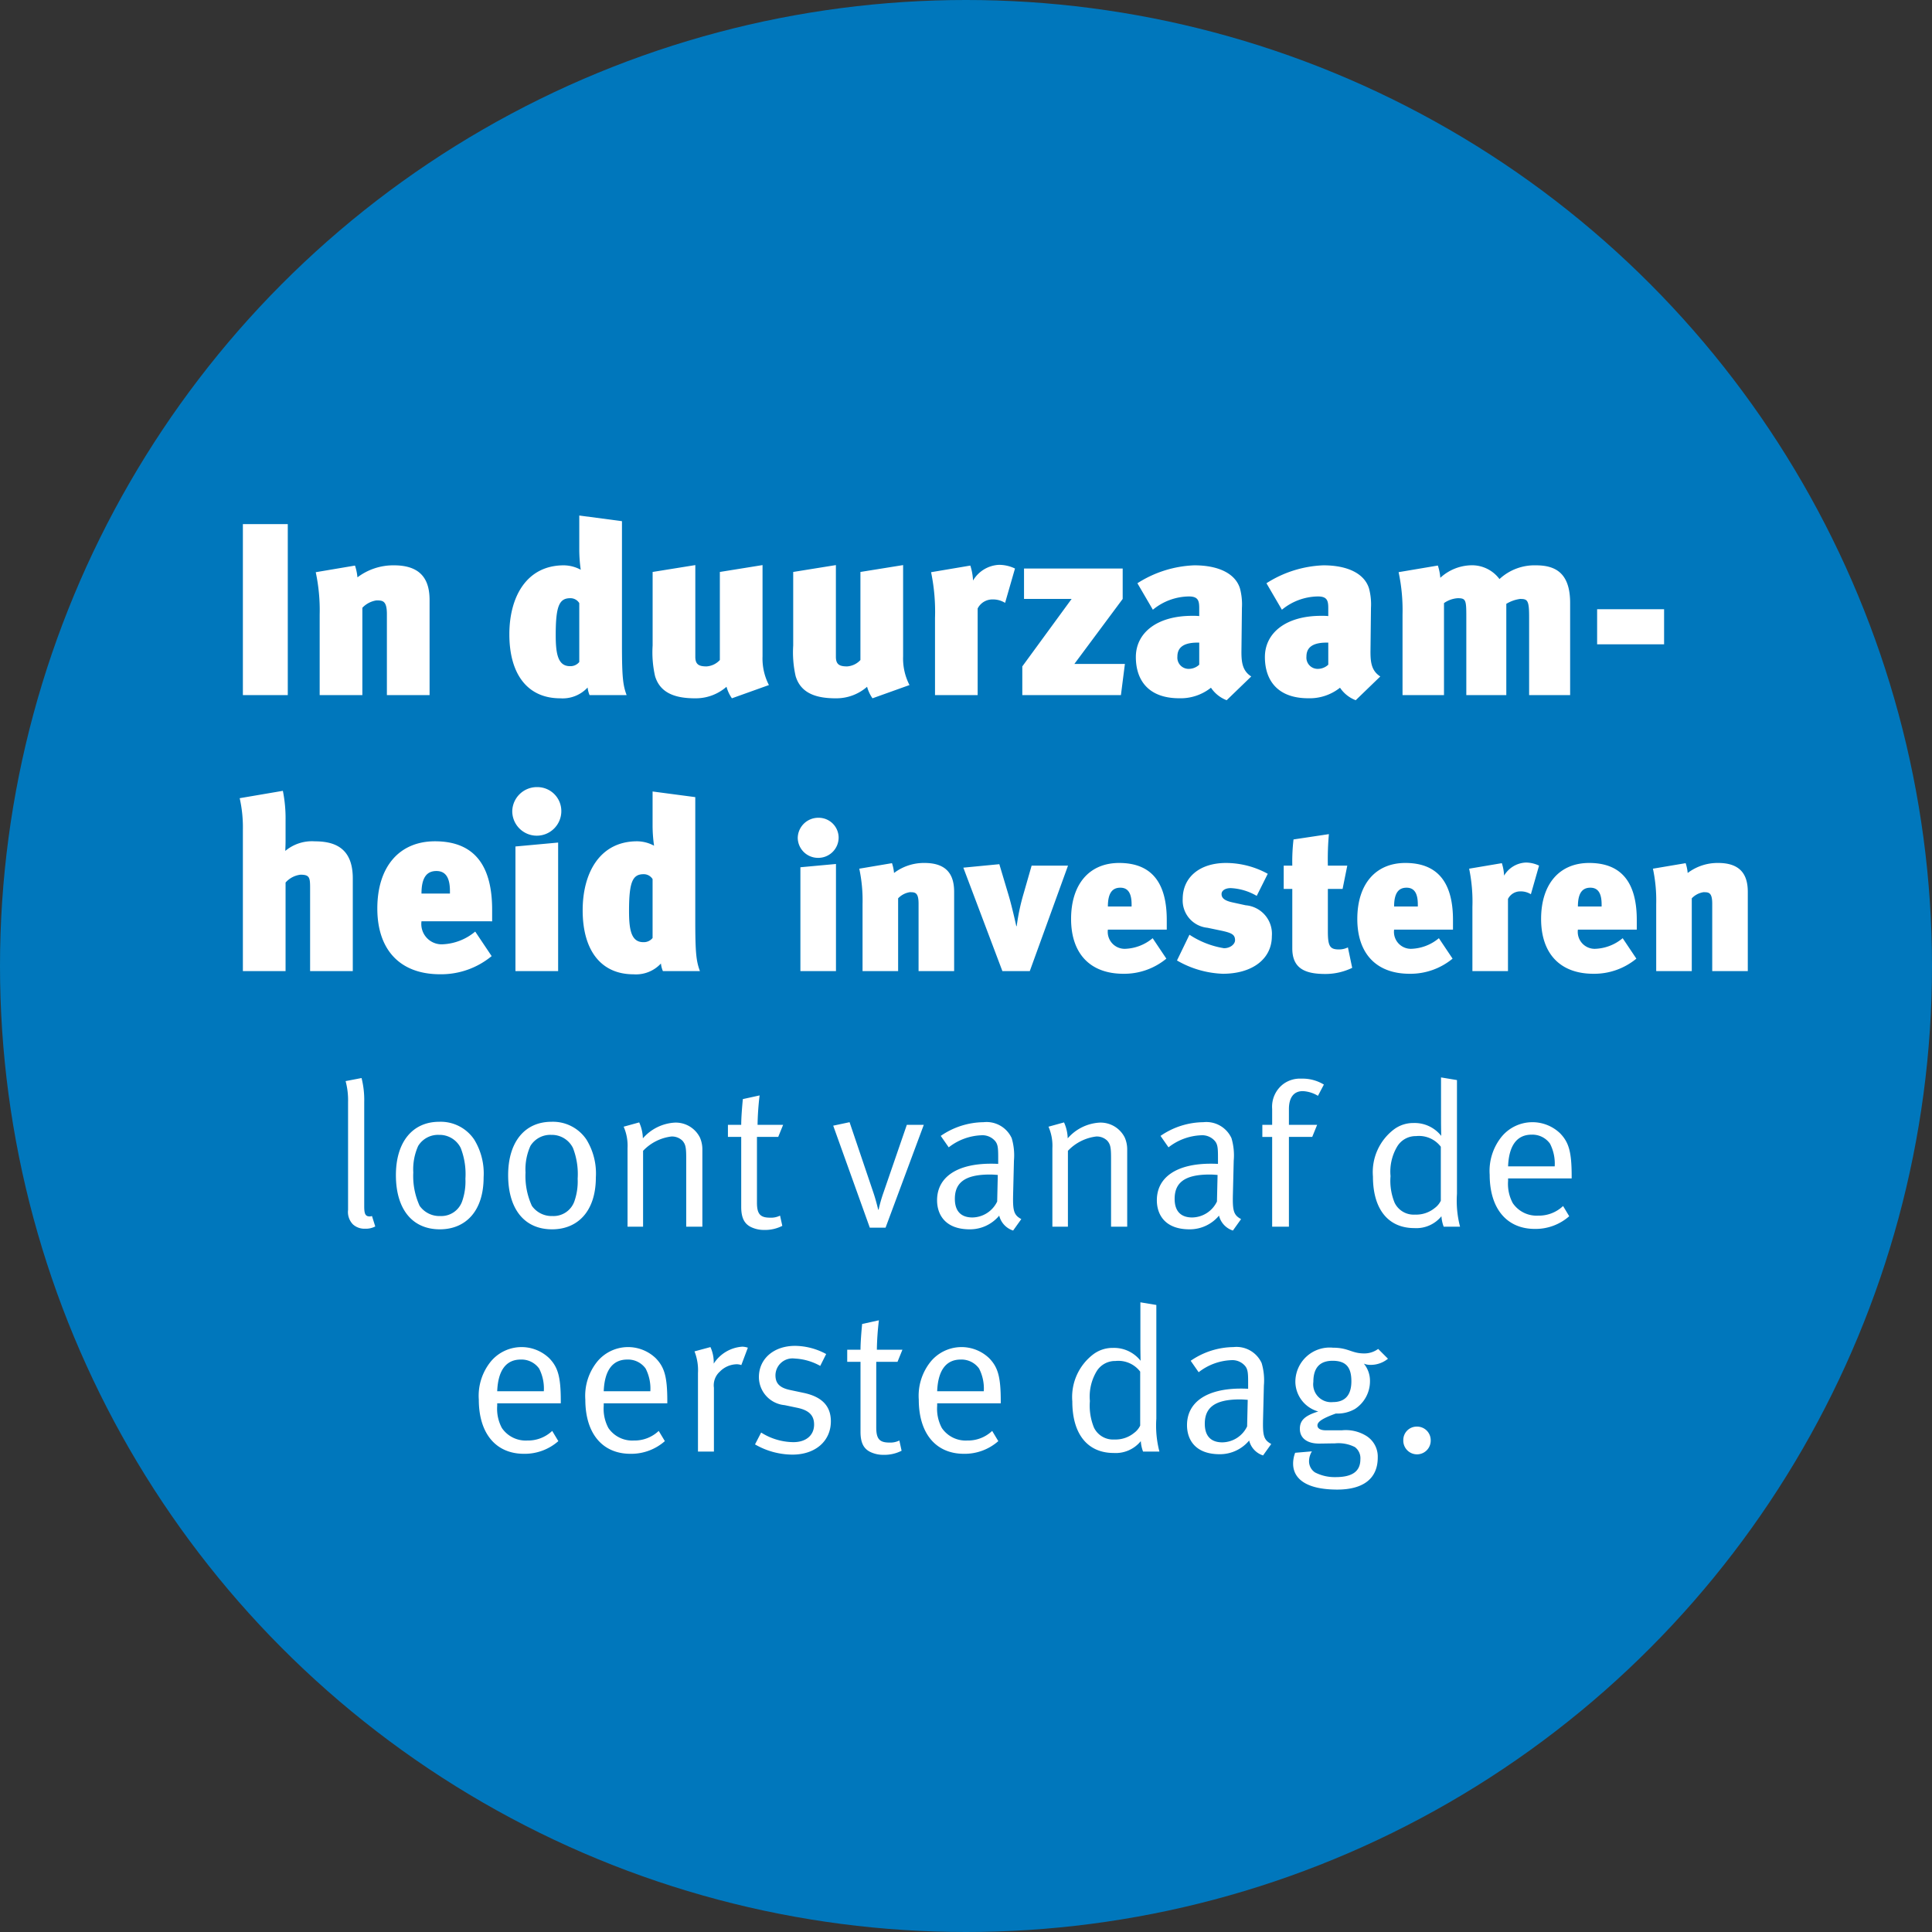
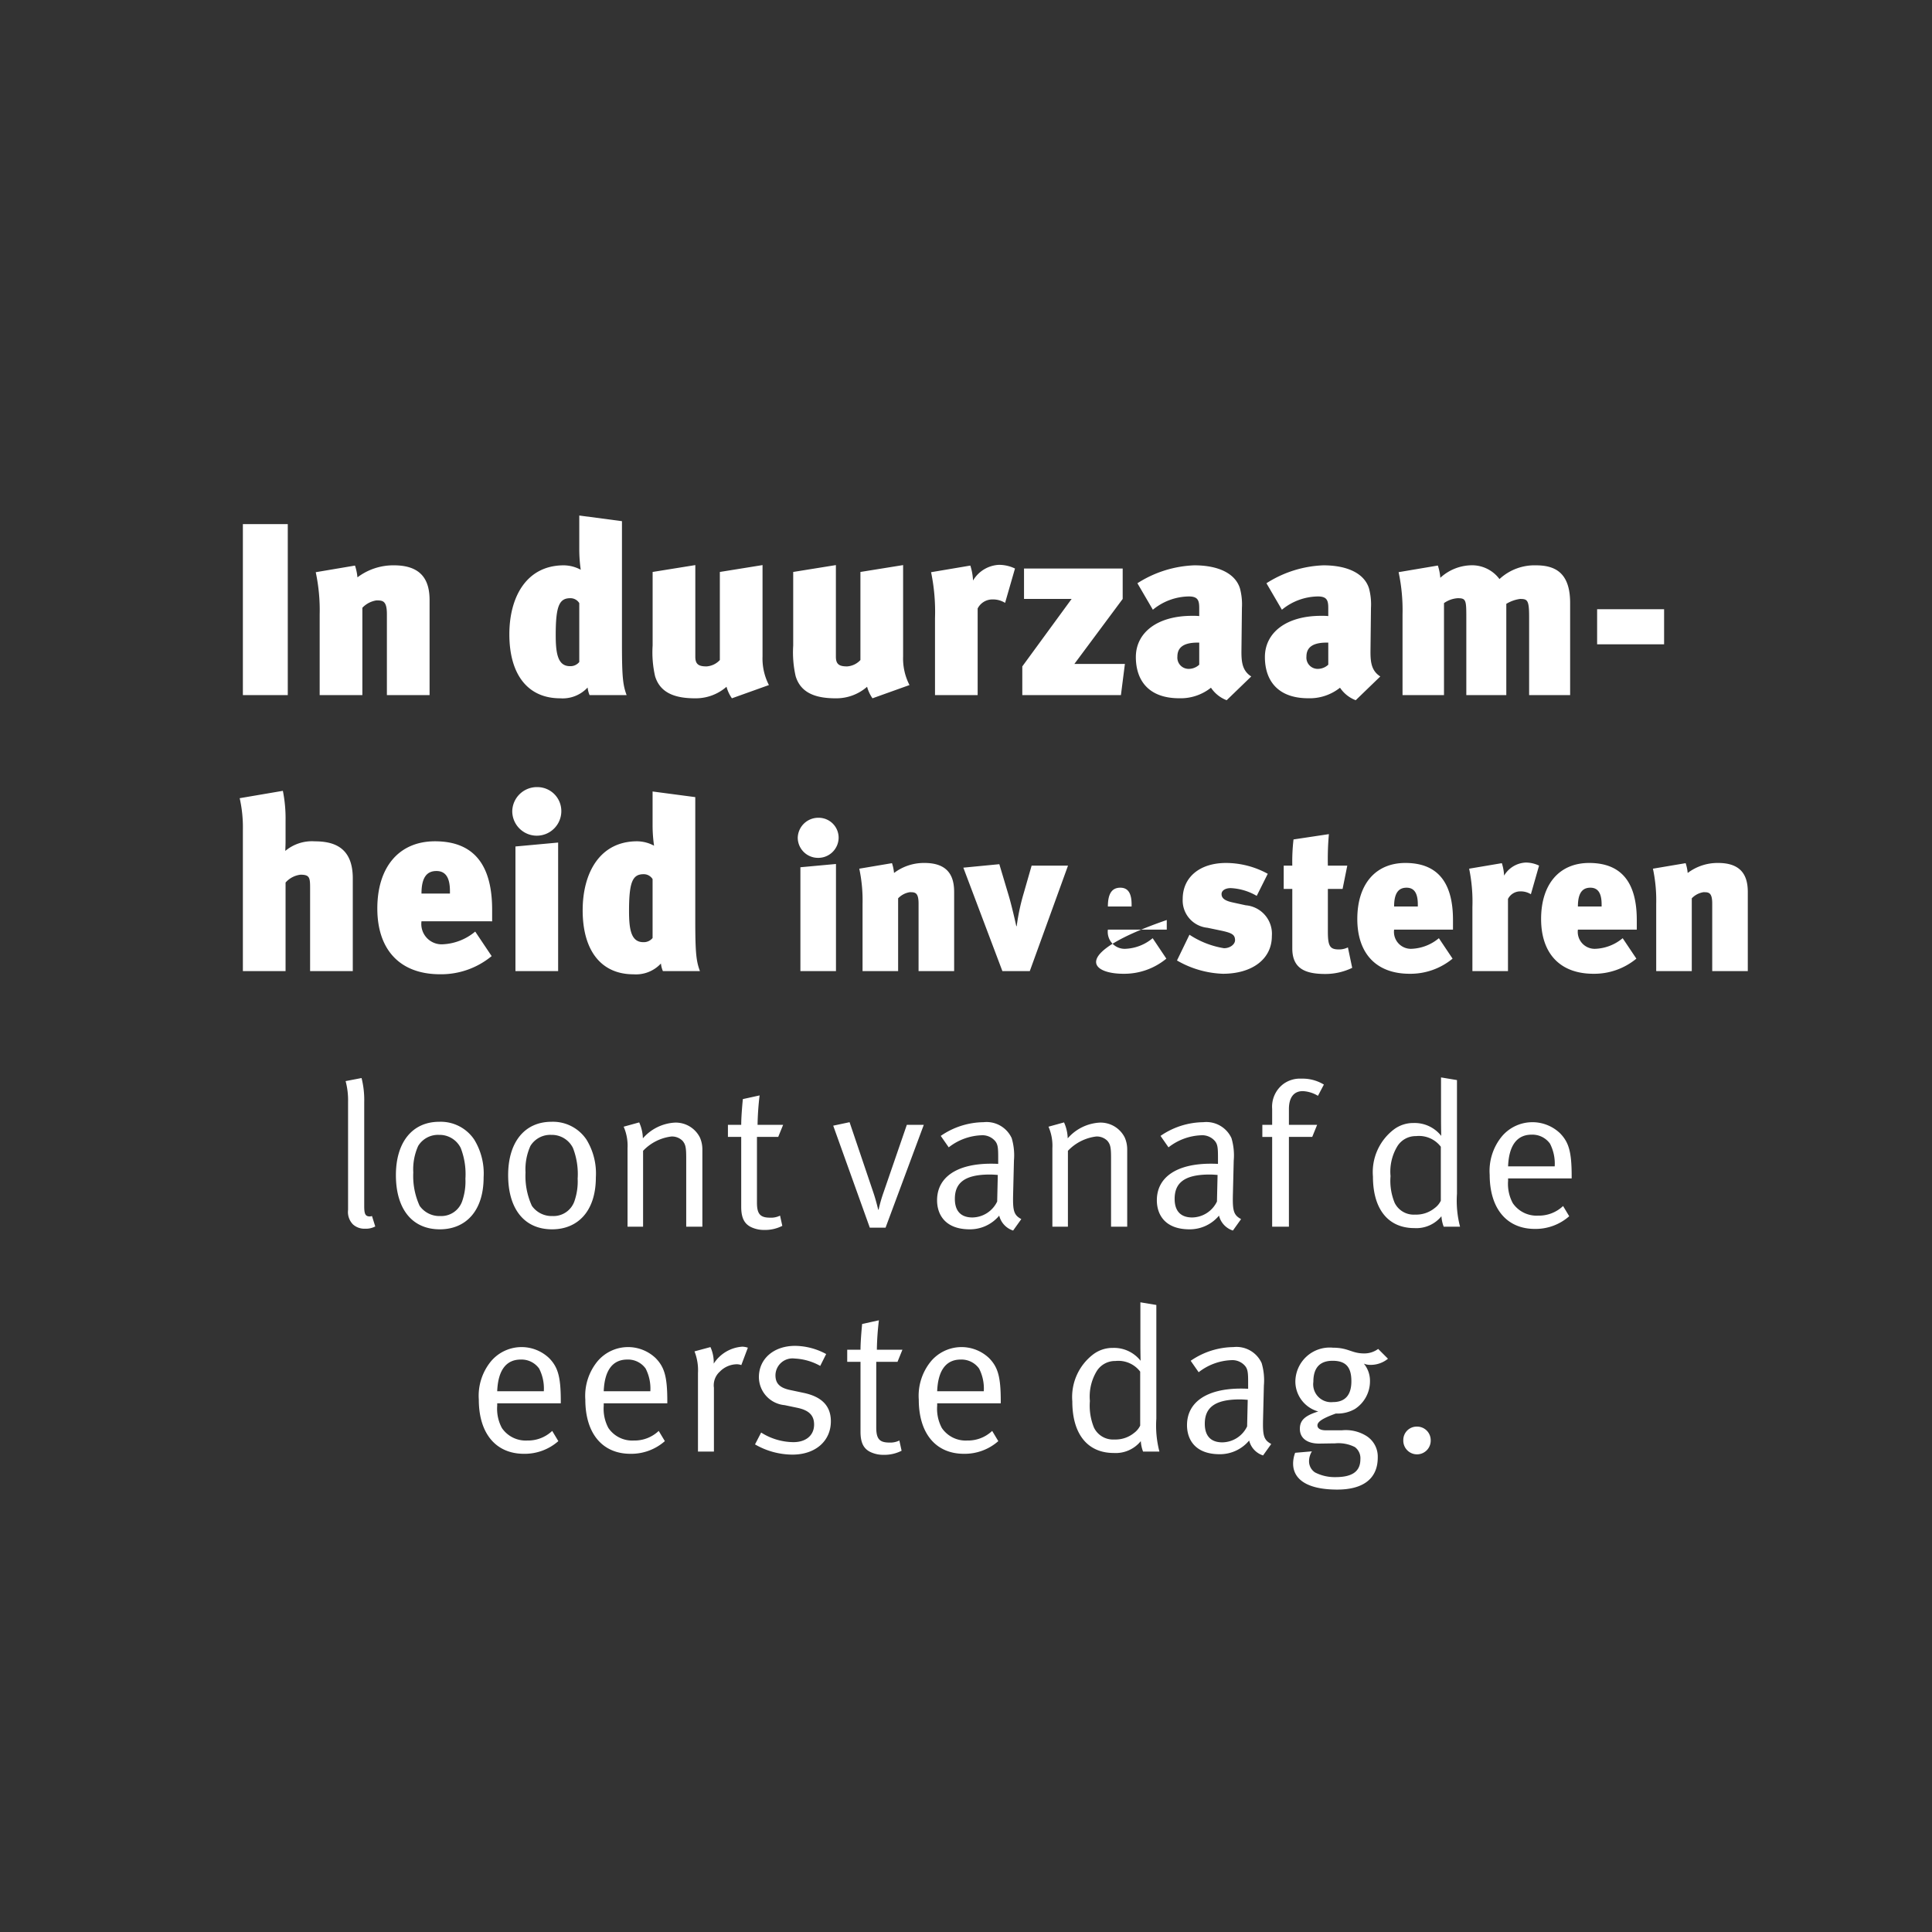
<svg xmlns="http://www.w3.org/2000/svg" width="189" height="189" viewBox="0 0 189 189">
  <rect x="0" y="0" width="189" height="189" fill="#333333" stroke="none" />
  <g id="Gruppe_140" data-name="Gruppe 140" transform="translate(-1606 -2330)">
    <g id="Gruppe_139" data-name="Gruppe 139">
-       <circle id="Ellipse_2" data-name="Ellipse 2" cx="94.5" cy="94.5" r="94.5" transform="translate(1606 2330)" fill="#0077bc" />
      <path id="Pfad_56" data-name="Pfad 56" d="M20.71,19.98l-.32-1.02a1.126,1.126,0,0,1-.2.04c-.44,0-.56-.22-.56-1V7.82a8.767,8.767,0,0,0-.26-2.36l-1.56.3a7.246,7.246,0,0,1,.24,2.04V18.36a1.732,1.732,0,0,0,.48,1.42,1.671,1.671,0,0,0,1.18.42A1.974,1.974,0,0,0,20.71,19.98Zm10.6-4.8a6.325,6.325,0,0,0-.92-3.7,3.948,3.948,0,0,0-3.42-1.74c-2.62,0-4.24,1.98-4.24,5.22,0,3.28,1.56,5.3,4.3,5.3C29.53,20.26,31.31,18.5,31.31,15.18Zm-1.78.12a5.9,5.9,0,0,1-.3,2.16,2.163,2.163,0,0,1-2.16,1.5,2.365,2.365,0,0,1-2.02-1,7,7,0,0,1-.62-3.26,5.568,5.568,0,0,1,.48-2.6,2.276,2.276,0,0,1,2.04-1.08,2.307,2.307,0,0,1,2.12,1.28A7.047,7.047,0,0,1,29.53,15.3Zm12.76-.12a6.325,6.325,0,0,0-.92-3.7,3.948,3.948,0,0,0-3.42-1.74c-2.62,0-4.24,1.98-4.24,5.22,0,3.28,1.56,5.3,4.3,5.3C40.51,20.26,42.29,18.5,42.29,15.18Zm-1.78.12a5.9,5.9,0,0,1-.3,2.16,2.163,2.163,0,0,1-2.16,1.5,2.365,2.365,0,0,1-2.02-1,7,7,0,0,1-.62-3.26,5.568,5.568,0,0,1,.48-2.6,2.276,2.276,0,0,1,2.04-1.08,2.307,2.307,0,0,1,2.12,1.28A7.047,7.047,0,0,1,40.51,15.3ZM52.71,20V12.44a2.869,2.869,0,0,0-.24-1.16,2.645,2.645,0,0,0-2.44-1.46,4.467,4.467,0,0,0-3.14,1.54,4.03,4.03,0,0,0-.36-1.56l-1.52.42a4.633,4.633,0,0,1,.38,2.1V20h1.52V12.58a4.587,4.587,0,0,1,2.76-1.4,1.459,1.459,0,0,1,1.1.42c.28.34.36.6.36,1.66V20Zm7.9-9.96h-2.5a26.846,26.846,0,0,1,.2-2.88l-1.64.36s-.16,1.56-.16,2.52h-1.3v1.18h1.3v6.84c0,1,.26,1.64.96,1.98a2.9,2.9,0,0,0,1.3.28,3.69,3.69,0,0,0,1.76-.4l-.22-1a1.985,1.985,0,0,1-.98.2c-.98,0-1.28-.38-1.28-1.48V11.22h2.08Zm13.76,0H72.71l-2.28,6.62a14.034,14.034,0,0,0-.48,1.68h-.04s-.2-.88-.48-1.7L67.11,9.78l-1.6.34,3.58,9.98h1.54Zm9.54,9.22c-.74-.4-.84-.82-.8-2.44l.08-3.28a5.91,5.91,0,0,0-.22-2.2,2.705,2.705,0,0,0-2.76-1.56,7.5,7.5,0,0,0-4.18,1.34l.78,1.12a5.513,5.513,0,0,1,3.18-1.18,1.636,1.636,0,0,1,1.34.54c.28.32.32.68.32,1.56v.7s-.28-.02-.7-.02c-3.34,0-5.28,1.32-5.28,3.58,0,1.34.74,2.84,3.2,2.84a3.721,3.721,0,0,0,2.88-1.34,2.045,2.045,0,0,0,1.36,1.46Zm-2.3-4.32-.06,2.6a2.732,2.732,0,0,1-2.42,1.56c-1.14,0-1.72-.64-1.72-1.82,0-1.52.9-2.38,3.42-2.38C81.11,14.9,81.35,14.92,81.61,14.94ZM94.27,20V12.44a2.869,2.869,0,0,0-.24-1.16,2.645,2.645,0,0,0-2.44-1.46,4.467,4.467,0,0,0-3.14,1.54,4.03,4.03,0,0,0-.36-1.56l-1.52.42a4.633,4.633,0,0,1,.38,2.1V20h1.52V12.58a4.587,4.587,0,0,1,2.76-1.4,1.459,1.459,0,0,1,1.1.42c.28.34.36.6.36,1.66V20Zm11.14-.74c-.74-.4-.84-.82-.8-2.44l.08-3.28a5.91,5.91,0,0,0-.22-2.2,2.705,2.705,0,0,0-2.76-1.56,7.5,7.5,0,0,0-4.18,1.34l.78,1.12a5.513,5.513,0,0,1,3.18-1.18,1.636,1.636,0,0,1,1.34.54c.28.32.32.68.32,1.56v.7s-.28-.02-.7-.02c-3.34,0-5.28,1.32-5.28,3.58,0,1.34.74,2.84,3.2,2.84a3.721,3.721,0,0,0,2.88-1.34,2.045,2.045,0,0,0,1.36,1.46Zm-2.3-4.32-.06,2.6a2.732,2.732,0,0,1-2.42,1.56c-1.14,0-1.72-.64-1.72-1.82,0-1.52.9-2.38,3.42-2.38C102.61,14.9,102.85,14.92,103.11,14.94Zm10.4-8.84a4,4,0,0,0-2.2-.58,2.749,2.749,0,0,0-1.76.52,2.788,2.788,0,0,0-1.1,2.44v1.56h-.96v1.18h.96V20h1.64V11.22h2.28l.48-1.18h-2.76V8.5c0-1.14.48-1.76,1.36-1.76a3.151,3.151,0,0,1,1.48.46ZM126.83,20a10.085,10.085,0,0,1-.3-3.22V5.66l-1.56-.26V9.58c0,.72.02,1.54.02,1.54a3.306,3.306,0,0,0-2.7-1.26,3.143,3.143,0,0,0-1.92.62,5.248,5.248,0,0,0-2.06,4.62c0,3.18,1.48,5.04,4.06,5.04a3.161,3.161,0,0,0,2.64-1.16,3.5,3.5,0,0,0,.22,1.02Zm-1.88-2.54a1.918,1.918,0,0,1-.6.72,2.86,2.86,0,0,1-1.92.64,2.072,2.072,0,0,1-2-1.16,5.655,5.655,0,0,1-.4-2.6,4.811,4.811,0,0,1,.64-2.88,2.112,2.112,0,0,1,1.86-1.04,2.686,2.686,0,0,1,2.42,1.04Zm12.8-2.18v-.22c0-2.38-.28-3.32-1.14-4.2a3.911,3.911,0,0,0-5.68.3,5.319,5.319,0,0,0-1.2,3.76c0,3.3,1.66,5.3,4.42,5.3a4.974,4.974,0,0,0,3.36-1.24l-.6-1a3.429,3.429,0,0,1-2.44.94,2.817,2.817,0,0,1-2.48-1.22,3.974,3.974,0,0,1-.46-2.18v-.24Zm-1.66-1.18h-4.56c.08-2.06.88-3.1,2.3-3.1a2.119,2.119,0,0,1,1.8.88A4.273,4.273,0,0,1,136.09,14.1ZM38.86,37.28v-.22c0-2.38-.28-3.32-1.14-4.2a3.911,3.911,0,0,0-5.68.3,5.319,5.319,0,0,0-1.2,3.76c0,3.3,1.66,5.3,4.42,5.3a4.974,4.974,0,0,0,3.36-1.24l-.6-1a3.429,3.429,0,0,1-2.44.94A2.817,2.817,0,0,1,33.1,39.7a3.974,3.974,0,0,1-.46-2.18v-.24ZM37.2,36.1H32.64c.08-2.06.88-3.1,2.3-3.1a2.119,2.119,0,0,1,1.8.88A4.273,4.273,0,0,1,37.2,36.1Zm12.08,1.18v-.22c0-2.38-.28-3.32-1.14-4.2a3.911,3.911,0,0,0-5.68.3,5.319,5.319,0,0,0-1.2,3.76c0,3.3,1.66,5.3,4.42,5.3a4.974,4.974,0,0,0,3.36-1.24l-.6-1a3.429,3.429,0,0,1-2.44.94,2.817,2.817,0,0,1-2.48-1.22,3.974,3.974,0,0,1-.46-2.18v-.24ZM47.62,36.1H43.06c.08-2.06.88-3.1,2.3-3.1a2.119,2.119,0,0,1,1.8.88A4.273,4.273,0,0,1,47.62,36.1Zm9.54-4.26a1.876,1.876,0,0,0-.54-.1,3.61,3.61,0,0,0-2.8,1.66,3.6,3.6,0,0,0-.32-1.62l-1.56.42a5.034,5.034,0,0,1,.34,2.12V42h1.56V35.76a1.793,1.793,0,0,1,.58-1.58,2.373,2.373,0,0,1,1.66-.72,1.33,1.33,0,0,1,.44.08Zm8.12,7.2c0-1.48-.86-2.4-2.66-2.78l-1.32-.28c-1.06-.22-1.44-.68-1.44-1.44a1.669,1.669,0,0,1,1.88-1.64,5.66,5.66,0,0,1,2.5.72l.58-1.16a6.489,6.489,0,0,0-3.04-.8c-2.08,0-3.54,1.26-3.54,3.06a2.767,2.767,0,0,0,2.52,2.74l1.24.26c1.14.24,1.64.74,1.64,1.64,0,1.06-.8,1.72-2.02,1.72a5.984,5.984,0,0,1-3.16-.94l-.6,1.16a7.379,7.379,0,0,0,3.66,1C63.76,42.3,65.28,40.98,65.28,39.04Zm7-7h-2.5a26.847,26.847,0,0,1,.2-2.88l-1.64.36s-.16,1.56-.16,2.52h-1.3v1.18h1.3v6.84c0,1,.26,1.64.96,1.98a2.9,2.9,0,0,0,1.3.28,3.69,3.69,0,0,0,1.76-.4l-.22-1a1.985,1.985,0,0,1-.98.2c-.98,0-1.28-.38-1.28-1.48V33.22H71.8Zm9.62,5.24v-.22c0-2.38-.28-3.32-1.14-4.2a3.911,3.911,0,0,0-5.68.3,5.319,5.319,0,0,0-1.2,3.76c0,3.3,1.66,5.3,4.42,5.3a4.974,4.974,0,0,0,3.36-1.24l-.6-1a3.429,3.429,0,0,1-2.44.94,2.817,2.817,0,0,1-2.48-1.22,3.974,3.974,0,0,1-.46-2.18v-.24ZM80.24,36.1H75.68c.08-2.06.88-3.1,2.3-3.1a2.119,2.119,0,0,1,1.8.88A4.273,4.273,0,0,1,80.24,36.1ZM97.42,42a10.085,10.085,0,0,1-.3-3.22V27.66l-1.56-.26v4.18c0,.72.02,1.54.02,1.54a3.306,3.306,0,0,0-2.7-1.26,3.143,3.143,0,0,0-1.92.62A5.248,5.248,0,0,0,88.9,37.1c0,3.18,1.48,5.04,4.06,5.04a3.161,3.161,0,0,0,2.64-1.16A3.5,3.5,0,0,0,95.82,42Zm-1.88-2.54a1.918,1.918,0,0,1-.6.72,2.86,2.86,0,0,1-1.92.64,2.072,2.072,0,0,1-2-1.16,5.655,5.655,0,0,1-.4-2.6,4.811,4.811,0,0,1,.64-2.88,2.112,2.112,0,0,1,1.86-1.04,2.686,2.686,0,0,1,2.42,1.04Zm12.82,1.8c-.74-.4-.84-.82-.8-2.44l.08-3.28a5.91,5.91,0,0,0-.22-2.2,2.705,2.705,0,0,0-2.76-1.56,7.5,7.5,0,0,0-4.18,1.34l.78,1.12a5.513,5.513,0,0,1,3.18-1.18,1.636,1.636,0,0,1,1.34.54c.28.32.32.68.32,1.56v.7s-.28-.02-.7-.02c-3.34,0-5.28,1.32-5.28,3.58,0,1.34.74,2.84,3.2,2.84a3.721,3.721,0,0,0,2.88-1.34,2.045,2.045,0,0,0,1.36,1.46Zm-2.3-4.32-.06,2.6a2.732,2.732,0,0,1-2.42,1.56c-1.14,0-1.72-.64-1.72-1.82,0-1.52.9-2.38,3.42-2.38C105.56,36.9,105.8,36.92,106.06,36.94Zm13.72-4.02-.96-.96a2.263,2.263,0,0,1-1.38.44c-1.22,0-1.52-.56-3.04-.56a3.358,3.358,0,0,0-3.68,3.36,3.056,3.056,0,0,0,2.24,2.88c-1.36.42-1.8.9-1.8,1.7,0,.9.7,1.44,1.88,1.44.32,0,1.14-.02,1.54-.02a3.558,3.558,0,0,1,1.96.36,1.358,1.358,0,0,1,.54,1.2c0,1.24-.88,1.74-2.42,1.74a4.19,4.19,0,0,1-2.02-.46,1.311,1.311,0,0,1-.58-1.16,1.84,1.84,0,0,1,.28-.9l-1.64.14a3,3,0,0,0-.2,1.06c0,1.42,1.2,2.54,4.32,2.54,2.42,0,3.96-.98,3.96-3.14a2.388,2.388,0,0,0-1.1-2.1,3.809,3.809,0,0,0-2.4-.56h-1.6c-.5,0-.8-.18-.8-.48,0-.34.46-.68,1.8-1.16a3.422,3.422,0,0,0,1.86-.44,3.232,3.232,0,0,0,1.48-2.74,2.636,2.636,0,0,0-.6-1.7,1.724,1.724,0,0,0,.68.12A2.667,2.667,0,0,0,119.78,32.92Zm-3.58,2.2c0,1.34-.6,2.04-1.8,2.04a1.749,1.749,0,0,1-1.92-1.98c0-1.38.64-2.06,1.88-2.06C115.68,33.12,116.2,33.76,116.2,35.12Zm7.76,5.76a1.328,1.328,0,0,0-1.36-1.32,1.306,1.306,0,0,0-1.32,1.32,1.341,1.341,0,1,0,2.68,0Z" transform="translate(1622 2430)" fill="#fff" />
      <path id="Pfad_58" data-name="Pfad 58" d="M22.152,24V7.272H17.76V24Zm13.872,0V14.712c0-1.7-.576-3.408-3.48-3.408a5.807,5.807,0,0,0-3.576,1.176,5.129,5.129,0,0,0-.24-1.152l-3.84.648a17.82,17.82,0,0,1,.384,4.152V24h4.176V15.456a2.406,2.406,0,0,1,1.368-.72c.6,0,1.032,0,1.032,1.344V24ZM55.3,24c-.36-.96-.456-1.776-.456-4.92V6.984l-4.176-.552V9.768a14.131,14.131,0,0,0,.144,1.968,3.567,3.567,0,0,0-1.656-.432c-3.672,0-5.328,3.12-5.328,6.744,0,3.936,1.8,6.264,4.968,6.264a3.327,3.327,0,0,0,2.688-1.056,2.618,2.618,0,0,0,.192.744Zm-4.632-3.24a1.1,1.1,0,0,1-.912.408c-1.2,0-1.392-1.272-1.392-3.048,0-2.808.336-3.6,1.416-3.6a1.011,1.011,0,0,1,.888.48Zm18.552,2.256a5.652,5.652,0,0,1-.624-2.808V11.28l-4.176.672v8.616a1.942,1.942,0,0,1-1.3.624c-.72,0-1.1-.168-1.1-.936V11.28l-4.176.672v7.2a10.491,10.491,0,0,0,.24,3c.432,1.416,1.608,2.16,3.888,2.16a4.572,4.572,0,0,0,3.1-1.128,3.606,3.606,0,0,0,.528,1.128Zm13.752,0a5.652,5.652,0,0,1-.624-2.808V11.28l-4.176.672v8.616a1.942,1.942,0,0,1-1.3.624c-.72,0-1.1-.168-1.1-.936V11.28l-4.176.672v7.2a10.491,10.491,0,0,0,.24,3c.432,1.416,1.608,2.16,3.888,2.16a4.572,4.572,0,0,0,3.1-1.128,3.606,3.606,0,0,0,.528,1.128Zm10.32-11.4a3.615,3.615,0,0,0-1.56-.36,3.119,3.119,0,0,0-2.544,1.536,5.657,5.657,0,0,0-.264-1.464l-3.84.648a19.082,19.082,0,0,1,.384,4.488V24H89.64V15.528A1.612,1.612,0,0,1,91.1,14.64a2.245,2.245,0,0,1,1.224.336Zm10.752,9.336H99.1l4.728-6.36V11.616H94.176v2.976h4.656l-4.824,6.6V24h9.648Zm12.36,1.224c-.864-.552-.96-1.392-.96-2.424l.048-4.272a6.046,6.046,0,0,0-.192-1.92c-.456-1.464-2.112-2.256-4.464-2.256a11.066,11.066,0,0,0-5.568,1.752l1.512,2.592a5.641,5.641,0,0,1,3.528-1.3c.912,0,1.008.432,1.008,1.152v.768a6.294,6.294,0,0,0-.7-.024c-3.456,0-5.5,1.68-5.5,4.032,0,2.208,1.176,4.032,4.248,4.032a4.763,4.763,0,0,0,3.1-1.032A3.238,3.238,0,0,0,114,24.5Zm-5.088-1.152a1.492,1.492,0,0,1-.984.408,1.1,1.1,0,0,1-1.152-1.2c0-.7.36-1.368,1.968-1.368h.168Zm17.712,1.152c-.864-.552-.96-1.392-.96-2.424l.048-4.272a6.046,6.046,0,0,0-.192-1.92c-.456-1.464-2.112-2.256-4.464-2.256a11.066,11.066,0,0,0-5.568,1.752l1.512,2.592a5.641,5.641,0,0,1,3.528-1.3c.912,0,1.008.432,1.008,1.152v.768a6.294,6.294,0,0,0-.7-.024c-3.456,0-5.5,1.68-5.5,4.032,0,2.208,1.176,4.032,4.248,4.032a4.763,4.763,0,0,0,3.1-1.032,3.238,3.238,0,0,0,1.536,1.224Zm-5.088-1.152a1.492,1.492,0,0,1-.984.408,1.1,1.1,0,0,1-1.152-1.2c0-.7.36-1.368,1.968-1.368h.168ZM147.6,24V14.976c0-3.1-1.632-3.672-3.36-3.672a5.031,5.031,0,0,0-3.552,1.344A3.346,3.346,0,0,0,137.9,11.3a4.61,4.61,0,0,0-3,1.224,5.069,5.069,0,0,0-.24-1.2l-3.84.648a17.819,17.819,0,0,1,.384,4.152V24h4.056V15a2.613,2.613,0,0,1,1.344-.48c.792,0,.84.168.84,1.8V24h3.912V15.072a3.512,3.512,0,0,1,1.344-.48c.72,0,.888.1.888,1.752V24Zm9.192-4.968V15.6H150.24v3.432ZM28.512,51V41.928c0-3-1.8-3.624-3.72-3.624a4.055,4.055,0,0,0-2.88.936c0-.264.024-.5.024-1.008V36.264a13.749,13.749,0,0,0-.264-2.9l-4.224.72a12.961,12.961,0,0,1,.312,3.072V51h4.176V42.336a2.309,2.309,0,0,1,1.464-.768c.888,0,.936.288.936,1.3V51Zm13.632-4.872V45c0-4.2-1.632-6.7-5.592-6.7-3.5,0-5.64,2.5-5.64,6.576,0,4.008,2.184,6.432,6.144,6.432a7.762,7.762,0,0,0,5.04-1.776l-1.608-2.4a5.315,5.315,0,0,1-3.264,1.248,1.99,1.99,0,0,1-1.992-2.256Zm-4.128-2.712H35.232c0-1.656.576-2.208,1.464-2.208.96,0,1.32.744,1.32,1.968ZM48.6,51V38.424l-4.176.384V51Zm.312-15.648A2.341,2.341,0,0,0,46.56,33a2.408,2.408,0,0,0-2.448,2.352,2.4,2.4,0,0,0,4.8,0ZM62.472,51c-.36-.96-.456-1.776-.456-4.92v-12.1l-4.176-.552v3.336a14.131,14.131,0,0,0,.144,1.968,3.567,3.567,0,0,0-1.656-.432C52.656,38.3,51,41.424,51,45.048c0,3.936,1.8,6.264,4.968,6.264a3.327,3.327,0,0,0,2.688-1.056,2.618,2.618,0,0,0,.192.744ZM57.84,47.76a1.1,1.1,0,0,1-.912.408c-1.2,0-1.392-1.272-1.392-3.048,0-2.808.336-3.6,1.416-3.6a1.011,1.011,0,0,1,.888.48Z" transform="translate(1612 2374)" fill="#fff" />
    </g>
-     <path id="Pfad_57" data-name="Pfad 57" d="M4.78,0V-10.48l-3.48.32V0Zm.26-13.04A1.95,1.95,0,0,0,3.08-15a2.007,2.007,0,0,0-2.04,1.96,1.98,1.98,0,0,0,1.98,1.96A1.989,1.989,0,0,0,5.04-13.04ZM16.34,0V-7.74c0-1.42-.48-2.84-2.9-2.84a4.839,4.839,0,0,0-2.98.98,4.274,4.274,0,0,0-.2-.96l-3.2.54a14.85,14.85,0,0,1,.32,3.46V0h3.48V-7.12A2,2,0,0,1,12-7.72c.5,0,.86,0,.86,1.12V0ZM27.48-10.32H23.92L23.14-7.6a20.78,20.78,0,0,0-.68,3.2h-.04c-.24-1.1-.56-2.38-.74-2.98l-.92-3.08-3.52.34L21.06,0h2.68Zm9.66,6.26V-5c0-3.5-1.36-5.58-4.66-5.58-2.92,0-4.7,2.08-4.7,5.48C27.78-1.76,29.6.26,32.9.26a6.469,6.469,0,0,0,4.2-1.48l-1.34-2a4.429,4.429,0,0,1-2.72,1.04,1.658,1.658,0,0,1-1.66-1.88ZM33.7-6.32H31.38c0-1.38.48-1.84,1.22-1.84.8,0,1.1.62,1.1,1.64Zm13.72,2.9a2.8,2.8,0,0,0-2.56-3.02l-1.28-.28c-.84-.18-1.08-.46-1.08-.82,0-.34.36-.58.9-.58a5.559,5.559,0,0,1,2.54.76l1.08-2.16a8.534,8.534,0,0,0-4.08-1.06c-2.58,0-4.24,1.4-4.24,3.52a2.683,2.683,0,0,0,2.42,2.82l1.34.28c1.02.22,1.36.38,1.36.94,0,.38-.46.78-1.08.78a8.611,8.611,0,0,1-3.38-1.32L38.14-1.04A9.6,9.6,0,0,0,42.62.26C45.5.26,47.42-1.18,47.42-3.42Zm7.86,3.1-.42-2a1.97,1.97,0,0,1-.88.2c-.88,0-1.08-.32-1.08-1.76V-8.04h1.44l.46-2.28H52.9A27.419,27.419,0,0,1,53-13.4l-3.46.52a18.745,18.745,0,0,0-.12,2.56h-.84v2.28h.84v5.82c0,2,1.3,2.5,3.24,2.5A6.017,6.017,0,0,0,55.28-.32Zm9.86-3.74V-5c0-3.5-1.36-5.58-4.66-5.58-2.92,0-4.7,2.08-4.7,5.48C55.78-1.76,57.6.26,60.9.26a6.469,6.469,0,0,0,4.2-1.48l-1.34-2a4.429,4.429,0,0,1-2.72,1.04,1.658,1.658,0,0,1-1.66-1.88ZM61.7-6.32H59.38c0-1.38.48-1.84,1.22-1.84.8,0,1.1.62,1.1,1.64Zm11.86-4a3.013,3.013,0,0,0-1.3-.3,2.6,2.6,0,0,0-2.12,1.28,4.715,4.715,0,0,0-.22-1.22l-3.2.54a15.9,15.9,0,0,1,.32,3.74V0h3.48V-7.06a1.343,1.343,0,0,1,1.22-.74,1.871,1.871,0,0,1,1.02.28Zm9.56,6.26V-5c0-3.5-1.36-5.58-4.66-5.58-2.92,0-4.7,2.08-4.7,5.48,0,3.34,1.82,5.36,5.12,5.36a6.469,6.469,0,0,0,4.2-1.48l-1.34-2a4.429,4.429,0,0,1-2.72,1.04,1.658,1.658,0,0,1-1.66-1.88ZM79.68-6.32H77.36c0-1.38.48-1.84,1.22-1.84.8,0,1.1.62,1.1,1.64ZM93.98,0V-7.74c0-1.42-.48-2.84-2.9-2.84a4.839,4.839,0,0,0-2.98.98,4.274,4.274,0,0,0-.2-.96l-3.2.54a14.85,14.85,0,0,1,.32,3.46V0H88.5V-7.12a2,2,0,0,1,1.14-.6c.5,0,.86,0,.86,1.12V0Z" transform="translate(1683 2425)" fill="#fff" />
+     <path id="Pfad_57" data-name="Pfad 57" d="M4.78,0V-10.48l-3.48.32V0Zm.26-13.04A1.95,1.95,0,0,0,3.08-15a2.007,2.007,0,0,0-2.04,1.96,1.98,1.98,0,0,0,1.98,1.96A1.989,1.989,0,0,0,5.04-13.04ZM16.34,0V-7.74c0-1.42-.48-2.84-2.9-2.84a4.839,4.839,0,0,0-2.98.98,4.274,4.274,0,0,0-.2-.96l-3.2.54a14.85,14.85,0,0,1,.32,3.46V0h3.48V-7.12A2,2,0,0,1,12-7.72c.5,0,.86,0,.86,1.12V0ZM27.48-10.32H23.92L23.14-7.6a20.78,20.78,0,0,0-.68,3.2h-.04c-.24-1.1-.56-2.38-.74-2.98l-.92-3.08-3.52.34L21.06,0h2.68Zm9.66,6.26V-5C27.78-1.76,29.6.26,32.9.26a6.469,6.469,0,0,0,4.2-1.48l-1.34-2a4.429,4.429,0,0,1-2.72,1.04,1.658,1.658,0,0,1-1.66-1.88ZM33.7-6.32H31.38c0-1.38.48-1.84,1.22-1.84.8,0,1.1.62,1.1,1.64Zm13.72,2.9a2.8,2.8,0,0,0-2.56-3.02l-1.28-.28c-.84-.18-1.08-.46-1.08-.82,0-.34.36-.58.9-.58a5.559,5.559,0,0,1,2.54.76l1.08-2.16a8.534,8.534,0,0,0-4.08-1.06c-2.58,0-4.24,1.4-4.24,3.52a2.683,2.683,0,0,0,2.42,2.82l1.34.28c1.02.22,1.36.38,1.36.94,0,.38-.46.78-1.08.78a8.611,8.611,0,0,1-3.38-1.32L38.14-1.04A9.6,9.6,0,0,0,42.62.26C45.5.26,47.42-1.18,47.42-3.42Zm7.86,3.1-.42-2a1.97,1.97,0,0,1-.88.2c-.88,0-1.08-.32-1.08-1.76V-8.04h1.44l.46-2.28H52.9A27.419,27.419,0,0,1,53-13.4l-3.46.52a18.745,18.745,0,0,0-.12,2.56h-.84v2.28h.84v5.82c0,2,1.3,2.5,3.24,2.5A6.017,6.017,0,0,0,55.28-.32Zm9.86-3.74V-5c0-3.5-1.36-5.58-4.66-5.58-2.92,0-4.7,2.08-4.7,5.48C55.78-1.76,57.6.26,60.9.26a6.469,6.469,0,0,0,4.2-1.48l-1.34-2a4.429,4.429,0,0,1-2.72,1.04,1.658,1.658,0,0,1-1.66-1.88ZM61.7-6.32H59.38c0-1.38.48-1.84,1.22-1.84.8,0,1.1.62,1.1,1.64Zm11.86-4a3.013,3.013,0,0,0-1.3-.3,2.6,2.6,0,0,0-2.12,1.28,4.715,4.715,0,0,0-.22-1.22l-3.2.54a15.9,15.9,0,0,1,.32,3.74V0h3.48V-7.06a1.343,1.343,0,0,1,1.22-.74,1.871,1.871,0,0,1,1.02.28Zm9.56,6.26V-5c0-3.5-1.36-5.58-4.66-5.58-2.92,0-4.7,2.08-4.7,5.48,0,3.34,1.82,5.36,5.12,5.36a6.469,6.469,0,0,0,4.2-1.48l-1.34-2a4.429,4.429,0,0,1-2.72,1.04,1.658,1.658,0,0,1-1.66-1.88ZM79.68-6.32H77.36c0-1.38.48-1.84,1.22-1.84.8,0,1.1.62,1.1,1.64ZM93.98,0V-7.74c0-1.42-.48-2.84-2.9-2.84a4.839,4.839,0,0,0-2.98.98,4.274,4.274,0,0,0-.2-.96l-3.2.54a14.85,14.85,0,0,1,.32,3.46V0H88.5V-7.12a2,2,0,0,1,1.14-.6c.5,0,.86,0,.86,1.12V0Z" transform="translate(1683 2425)" fill="#fff" />
  </g>
</svg>